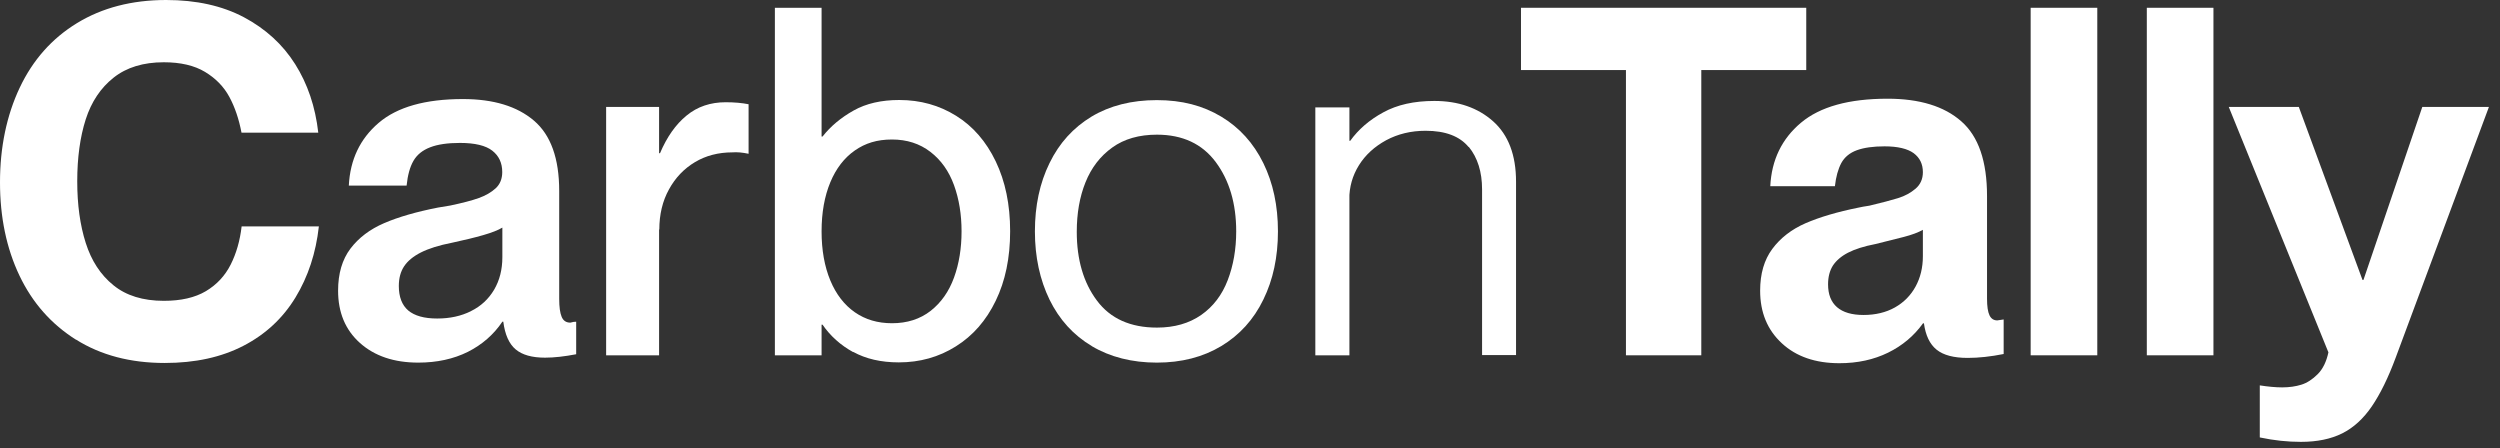
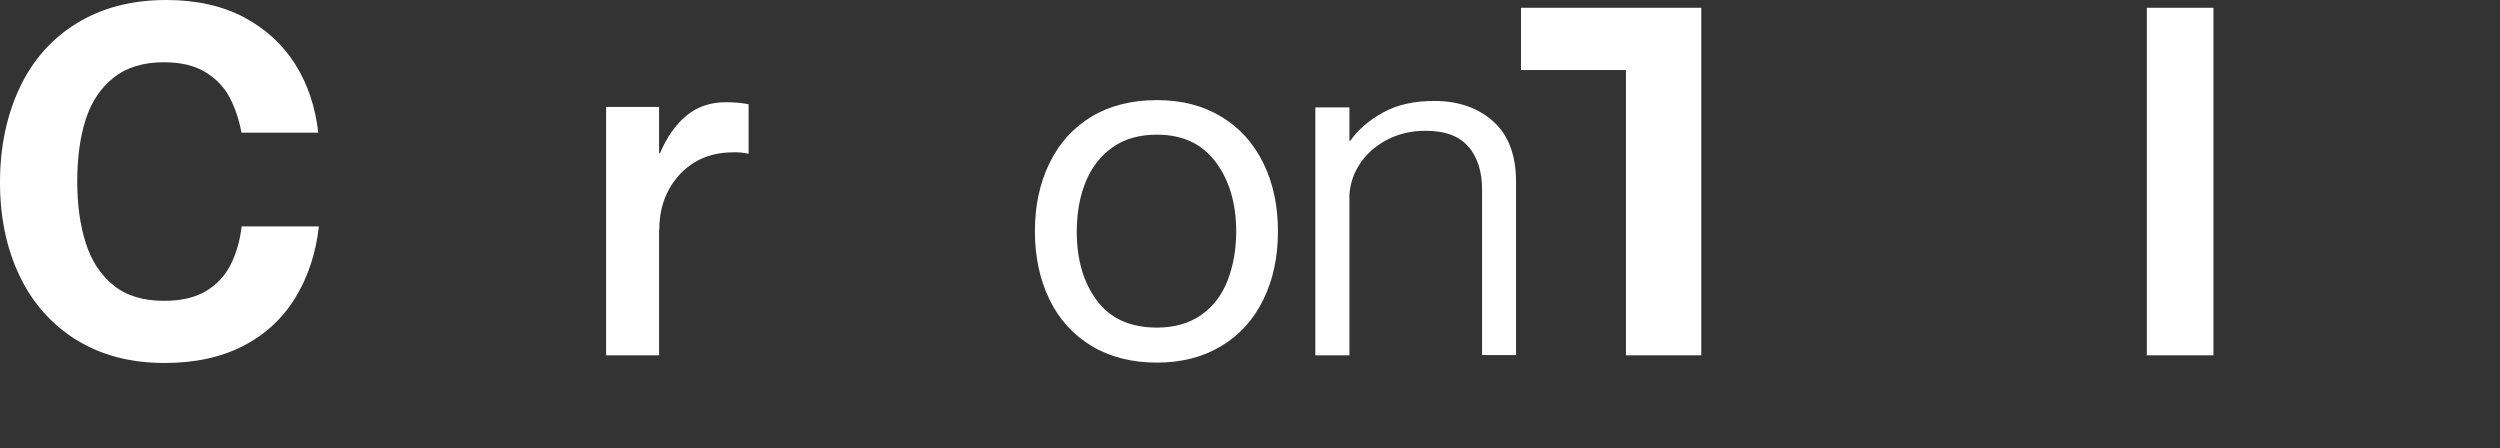
<svg xmlns="http://www.w3.org/2000/svg" width="212" height="38" viewBox="0 0 212 38" fill="none">
  <rect x="0" y="0" width="212" height="38" fill="#333333" stroke="none" />
  <g clip-path="url(#clip0_813_6701)">
    <path d="M6.45 28.81C4.35 27.49 2.75 25.68 1.65 23.37C0.55 21.06 0 18.42 0 15.46C0 12.5 0.56 9.79 1.67 7.44C2.78 5.09 4.4 3.26 6.53 1.96C8.66 0.66 11.18 0 14.09 0C16.65 0 18.84 0.49 20.68 1.46C22.52 2.44 23.97 3.76 25.03 5.44C26.09 7.12 26.74 9.05 26.99 11.25H20.48C20.26 10.1 19.92 9.09 19.45 8.22C18.98 7.35 18.3 6.65 17.39 6.1C16.48 5.55 15.31 5.28 13.89 5.28C12.16 5.28 10.74 5.71 9.64 6.58C8.54 7.45 7.75 8.63 7.27 10.12C6.79 11.62 6.55 13.37 6.55 15.37C6.55 17.37 6.79 19.09 7.27 20.6C7.75 22.11 8.53 23.31 9.62 24.19C10.7 25.07 12.13 25.51 13.89 25.51C15.35 25.51 16.53 25.24 17.46 24.69C18.38 24.14 19.08 23.39 19.56 22.44C20.04 21.49 20.35 20.41 20.49 19.2H27.04C26.79 21.45 26.13 23.46 25.06 25.22C23.99 26.98 22.52 28.35 20.65 29.32C18.78 30.29 16.56 30.78 13.97 30.78C11.06 30.78 8.55 30.12 6.45 28.8V28.81Z" fill="white" />
-     <path d="M30.52 29.08C29.28 27.97 28.67 26.49 28.67 24.65C28.67 23.19 29.02 22.01 29.72 21.08C30.42 20.16 31.37 19.44 32.58 18.92C33.79 18.4 35.31 17.96 37.15 17.6C37.42 17.55 37.77 17.49 38.18 17.43C39.22 17.21 40.03 17 40.61 16.79C41.19 16.58 41.66 16.31 42.03 15.97C42.4 15.63 42.59 15.17 42.59 14.59C42.59 13.82 42.31 13.22 41.75 12.78C41.19 12.34 40.27 12.12 39.01 12.12C37.97 12.12 37.12 12.24 36.48 12.49C35.83 12.74 35.36 13.12 35.06 13.64C34.76 14.16 34.57 14.86 34.48 15.74H29.58C29.69 13.54 30.53 11.77 32.11 10.42C33.69 9.07 36.07 8.4 39.26 8.4C41.84 8.4 43.85 9.01 45.28 10.23C46.71 11.45 47.42 13.44 47.42 16.19V25.34C47.42 26.03 47.49 26.54 47.63 26.87C47.77 27.2 48.01 27.36 48.37 27.36C48.53 27.31 48.7 27.28 48.86 27.28V30.04C47.87 30.23 46.99 30.33 46.22 30.33C45.12 30.33 44.29 30.1 43.73 29.63C43.17 29.16 42.82 28.38 42.68 27.28H42.6C41.86 28.38 40.88 29.23 39.67 29.84C38.46 30.44 37.06 30.75 35.47 30.75C33.41 30.75 31.76 30.19 30.52 29.08ZM39.94 26.38C40.78 25.97 41.43 25.36 41.9 24.57C42.37 23.77 42.6 22.85 42.6 21.81V19.3C42.24 19.52 41.7 19.73 40.97 19.94C40.24 20.15 39.37 20.36 38.35 20.58C37.22 20.8 36.34 21.08 35.69 21.41C35.04 21.74 34.57 22.13 34.27 22.58C33.97 23.03 33.82 23.59 33.82 24.25C33.82 25.18 34.09 25.88 34.62 26.33C35.16 26.78 35.97 27.01 37.07 27.01C38.17 27.01 39.1 26.8 39.93 26.39L39.94 26.38Z" fill="white" />
    <path d="M51.4 9.07H55.89V30.13H51.4V9.07ZM52.76 12.99H55.97C56.55 11.62 57.3 10.55 58.22 9.8C59.14 9.04 60.25 8.67 61.54 8.67C62.28 8.67 62.93 8.73 63.48 8.84V13.04C62.96 12.93 62.5 12.89 62.12 12.92C60.91 12.92 59.85 13.2 58.93 13.75C58.01 14.3 57.27 15.07 56.73 16.06C56.18 17.05 55.91 18.19 55.91 19.48L52.78 13.01L52.76 12.99Z" fill="white" />
-     <path d="M65.71 0.66H69.67V30.13H65.71V0.66ZM72.35 29.86C71.28 29.27 70.41 28.49 69.75 27.53H68.68V11.58H69.75C70.44 10.7 71.32 9.97 72.39 9.37C73.46 8.77 74.75 8.48 76.26 8.48C78.05 8.48 79.65 8.93 81.08 9.82C82.51 10.71 83.63 12 84.44 13.69C85.25 15.38 85.66 17.35 85.66 19.61C85.66 21.87 85.25 23.83 84.44 25.5C83.63 27.18 82.5 28.47 81.06 29.37C79.62 30.28 78 30.73 76.22 30.73C74.71 30.73 73.42 30.43 72.35 29.84V29.86ZM78.92 26.36C79.81 25.66 80.47 24.72 80.9 23.54C81.33 22.36 81.54 21.05 81.54 19.62C81.54 18.19 81.33 16.89 80.9 15.7C80.47 14.52 79.81 13.58 78.9 12.88C77.99 12.18 76.91 11.83 75.64 11.83C74.37 11.83 73.38 12.14 72.49 12.76C71.6 13.38 70.9 14.28 70.41 15.46C69.92 16.64 69.67 18.03 69.67 19.62C69.67 21.21 69.92 22.6 70.41 23.78C70.9 24.96 71.6 25.86 72.49 26.48C73.38 27.1 74.43 27.41 75.64 27.41C76.93 27.41 78.02 27.06 78.92 26.36Z" fill="white" />
    <path d="M92.59 29.35C91.02 28.42 89.83 27.1 89 25.41C88.18 23.72 87.76 21.79 87.76 19.62C87.76 17.45 88.17 15.52 89 13.83C89.82 12.14 91.01 10.83 92.56 9.89C94.11 8.96 95.96 8.49 98.1 8.49C100.24 8.49 102.01 8.96 103.56 9.89C105.11 10.82 106.3 12.14 107.13 13.83C107.96 15.52 108.37 17.45 108.37 19.62C108.37 21.79 107.96 23.72 107.13 25.41C106.31 27.1 105.12 28.41 103.56 29.35C102.01 30.28 100.19 30.75 98.1 30.75C96.01 30.75 94.14 30.28 92.58 29.35H92.59ZM101.86 26.71C102.88 26 103.63 25.01 104.11 23.76C104.59 22.51 104.83 21.13 104.83 19.62C104.83 17.26 104.25 15.3 103.1 13.75C101.95 12.2 100.28 11.42 98.11 11.42C96.6 11.42 95.33 11.78 94.32 12.51C93.3 13.24 92.55 14.22 92.05 15.46C91.55 16.7 91.31 18.1 91.31 19.66C91.31 22.02 91.88 23.97 93.02 25.49C94.16 27.02 95.86 27.78 98.11 27.78C99.59 27.78 100.84 27.42 101.86 26.71Z" fill="white" />
    <path d="M111.54 9.11H114.43V30.13H111.54V9.11ZM124.54 12.47C123.78 11.55 122.57 11.09 120.89 11.09C119.65 11.09 118.54 11.36 117.55 11.89C116.56 12.43 115.79 13.13 115.24 14.01C114.69 14.89 114.42 15.85 114.42 16.89H113.18V11.94H114.5C115.19 10.98 116.12 10.17 117.3 9.53C118.48 8.88 119.92 8.56 121.63 8.56C123.66 8.56 125.33 9.14 126.62 10.29C127.91 11.44 128.56 13.15 128.56 15.4V30.11H125.68V16.06C125.68 14.58 125.3 13.37 124.55 12.45L124.54 12.47Z" fill="white" />
-     <path d="M137.88 5.94H128.98V0.66H153.17V5.94H144.27V30.13H137.88V5.94Z" fill="white" />
-     <path d="M151.09 29.1C149.87 27.97 149.26 26.49 149.26 24.65C149.26 23.22 149.6 22.04 150.29 21.11C150.98 20.18 151.92 19.45 153.11 18.93C154.31 18.41 155.8 17.97 157.58 17.61C157.8 17.56 158.12 17.5 158.53 17.44C159.57 17.19 160.38 16.98 160.96 16.8C161.54 16.62 162.03 16.35 162.44 16C162.85 15.65 163.06 15.18 163.06 14.6C163.06 13.91 162.8 13.38 162.28 12.99C161.76 12.61 160.93 12.41 159.81 12.41C158.85 12.41 158.06 12.52 157.46 12.74C156.86 12.96 156.42 13.32 156.14 13.83C155.87 14.34 155.69 14.99 155.6 15.79H150.12C150.23 13.56 151.1 11.77 152.72 10.41C154.34 9.05 156.79 8.37 160.06 8.37C162.78 8.37 164.87 9.01 166.32 10.29C167.78 11.57 168.5 13.68 168.5 16.62V25.32C168.5 25.98 168.57 26.45 168.71 26.74C168.85 27.03 169.07 27.17 169.37 27.17C169.56 27.14 169.74 27.12 169.91 27.09V30.02C168.81 30.24 167.79 30.35 166.86 30.35C165.68 30.35 164.8 30.12 164.22 29.65C163.64 29.18 163.29 28.44 163.15 27.42H163.07C162.3 28.49 161.31 29.32 160.1 29.91C158.89 30.5 157.52 30.8 155.98 30.8C153.95 30.8 152.32 30.24 151.1 29.11L151.09 29.1ZM160.69 26.07C161.45 25.64 162.03 25.05 162.44 24.3C162.85 23.55 163.06 22.69 163.06 21.72V19.49C162.67 19.71 162.14 19.91 161.45 20.09C160.76 20.27 159.97 20.47 159.06 20.69C158.07 20.88 157.29 21.13 156.71 21.43C156.13 21.73 155.71 22.1 155.43 22.52C155.16 22.95 155.02 23.48 155.02 24.11C155.02 24.96 155.27 25.61 155.78 26.05C156.29 26.49 157.04 26.71 158.03 26.71C159.02 26.71 159.93 26.5 160.69 26.07Z" fill="white" />
-     <path d="M172.2 0.66H177.85V30.13H172.2V0.66Z" fill="white" />
+     <path d="M137.88 5.94H128.98V0.66H153.17H144.27V30.13H137.88V5.94Z" fill="white" />
    <path d="M182.05 0.66H187.7V30.13H182.05V0.66Z" fill="white" />
-     <path d="M191.63 37.09V32.68C192.34 32.79 192.98 32.85 193.53 32.85C194.13 32.85 194.68 32.77 195.16 32.62C195.64 32.47 196.1 32.17 196.54 31.73C196.98 31.29 197.28 30.67 197.45 29.88L189 9.07H194.94L200.34 23.74H200.42L205.41 9.07H211.06L203.15 30.34C202.52 32.04 201.84 33.42 201.13 34.46C200.42 35.5 199.58 36.27 198.62 36.75C197.66 37.23 196.49 37.47 195.12 37.47C193.99 37.47 192.84 37.35 191.66 37.1L191.63 37.09Z" fill="white" />
  </g>
  <defs>
    <clipPath id="clip0_813_6701">
      <rect width="211.05" height="37.46" fill="white" />
    </clipPath>
  </defs>
</svg>